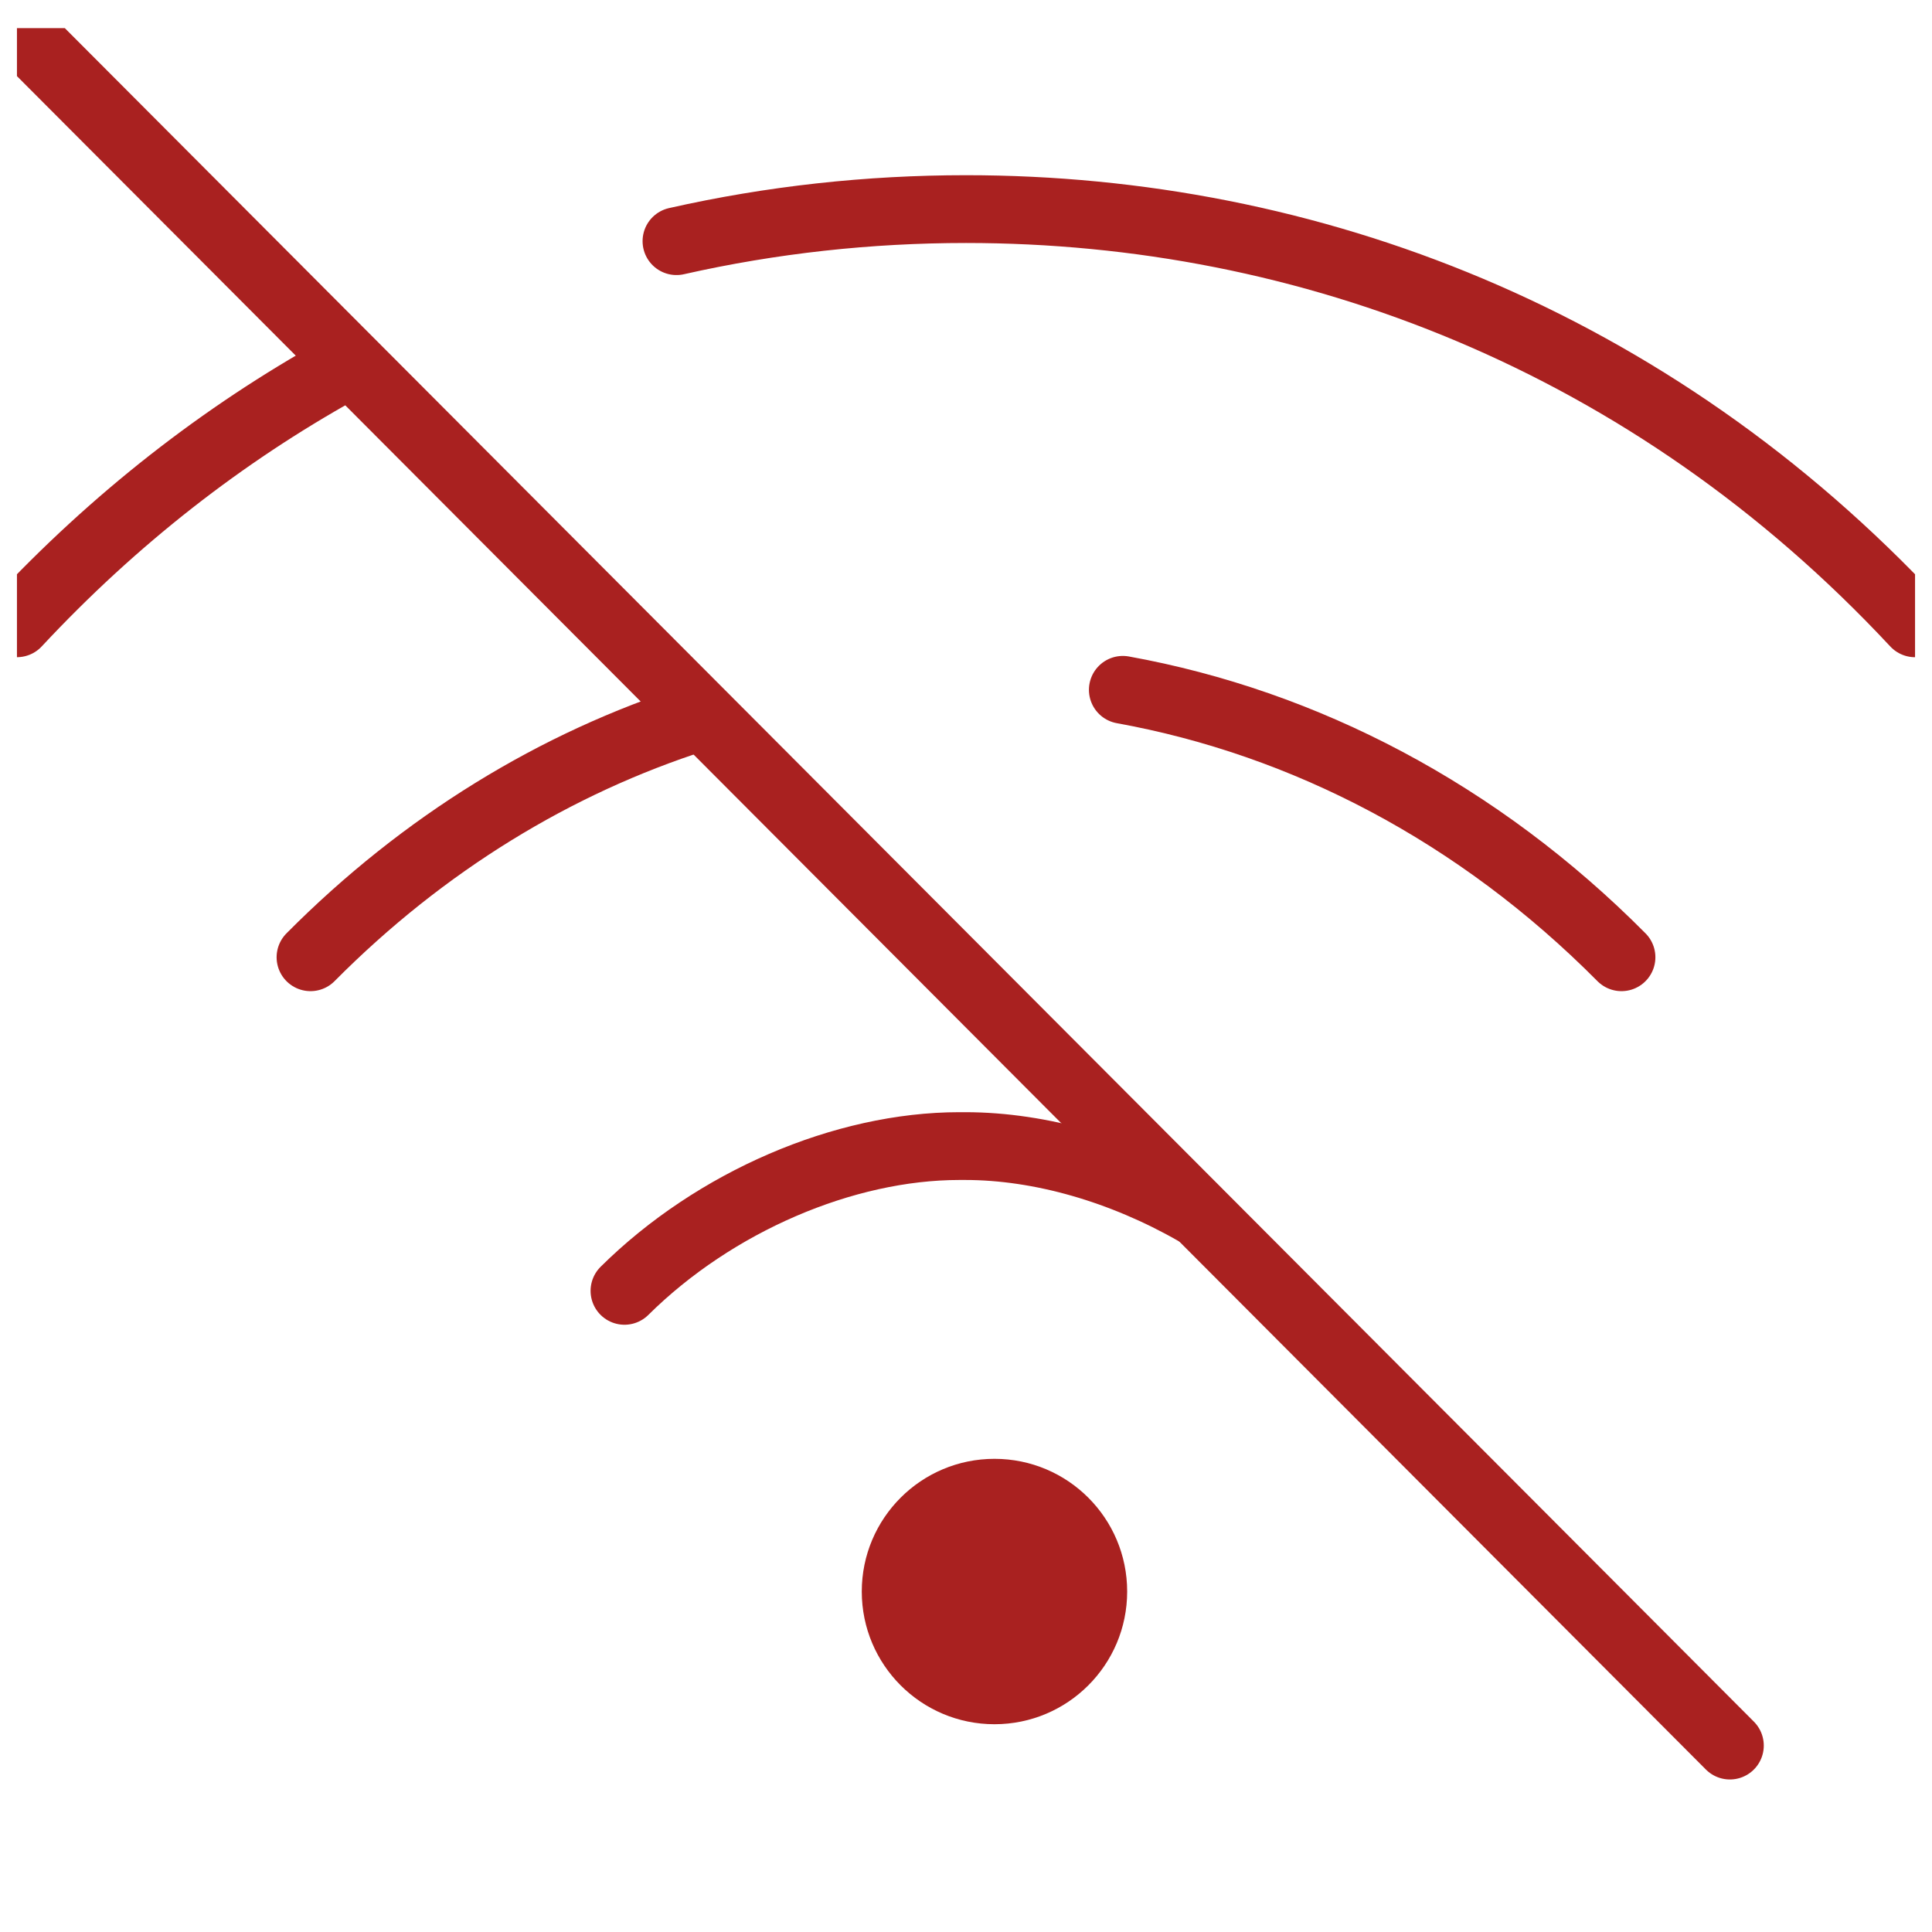
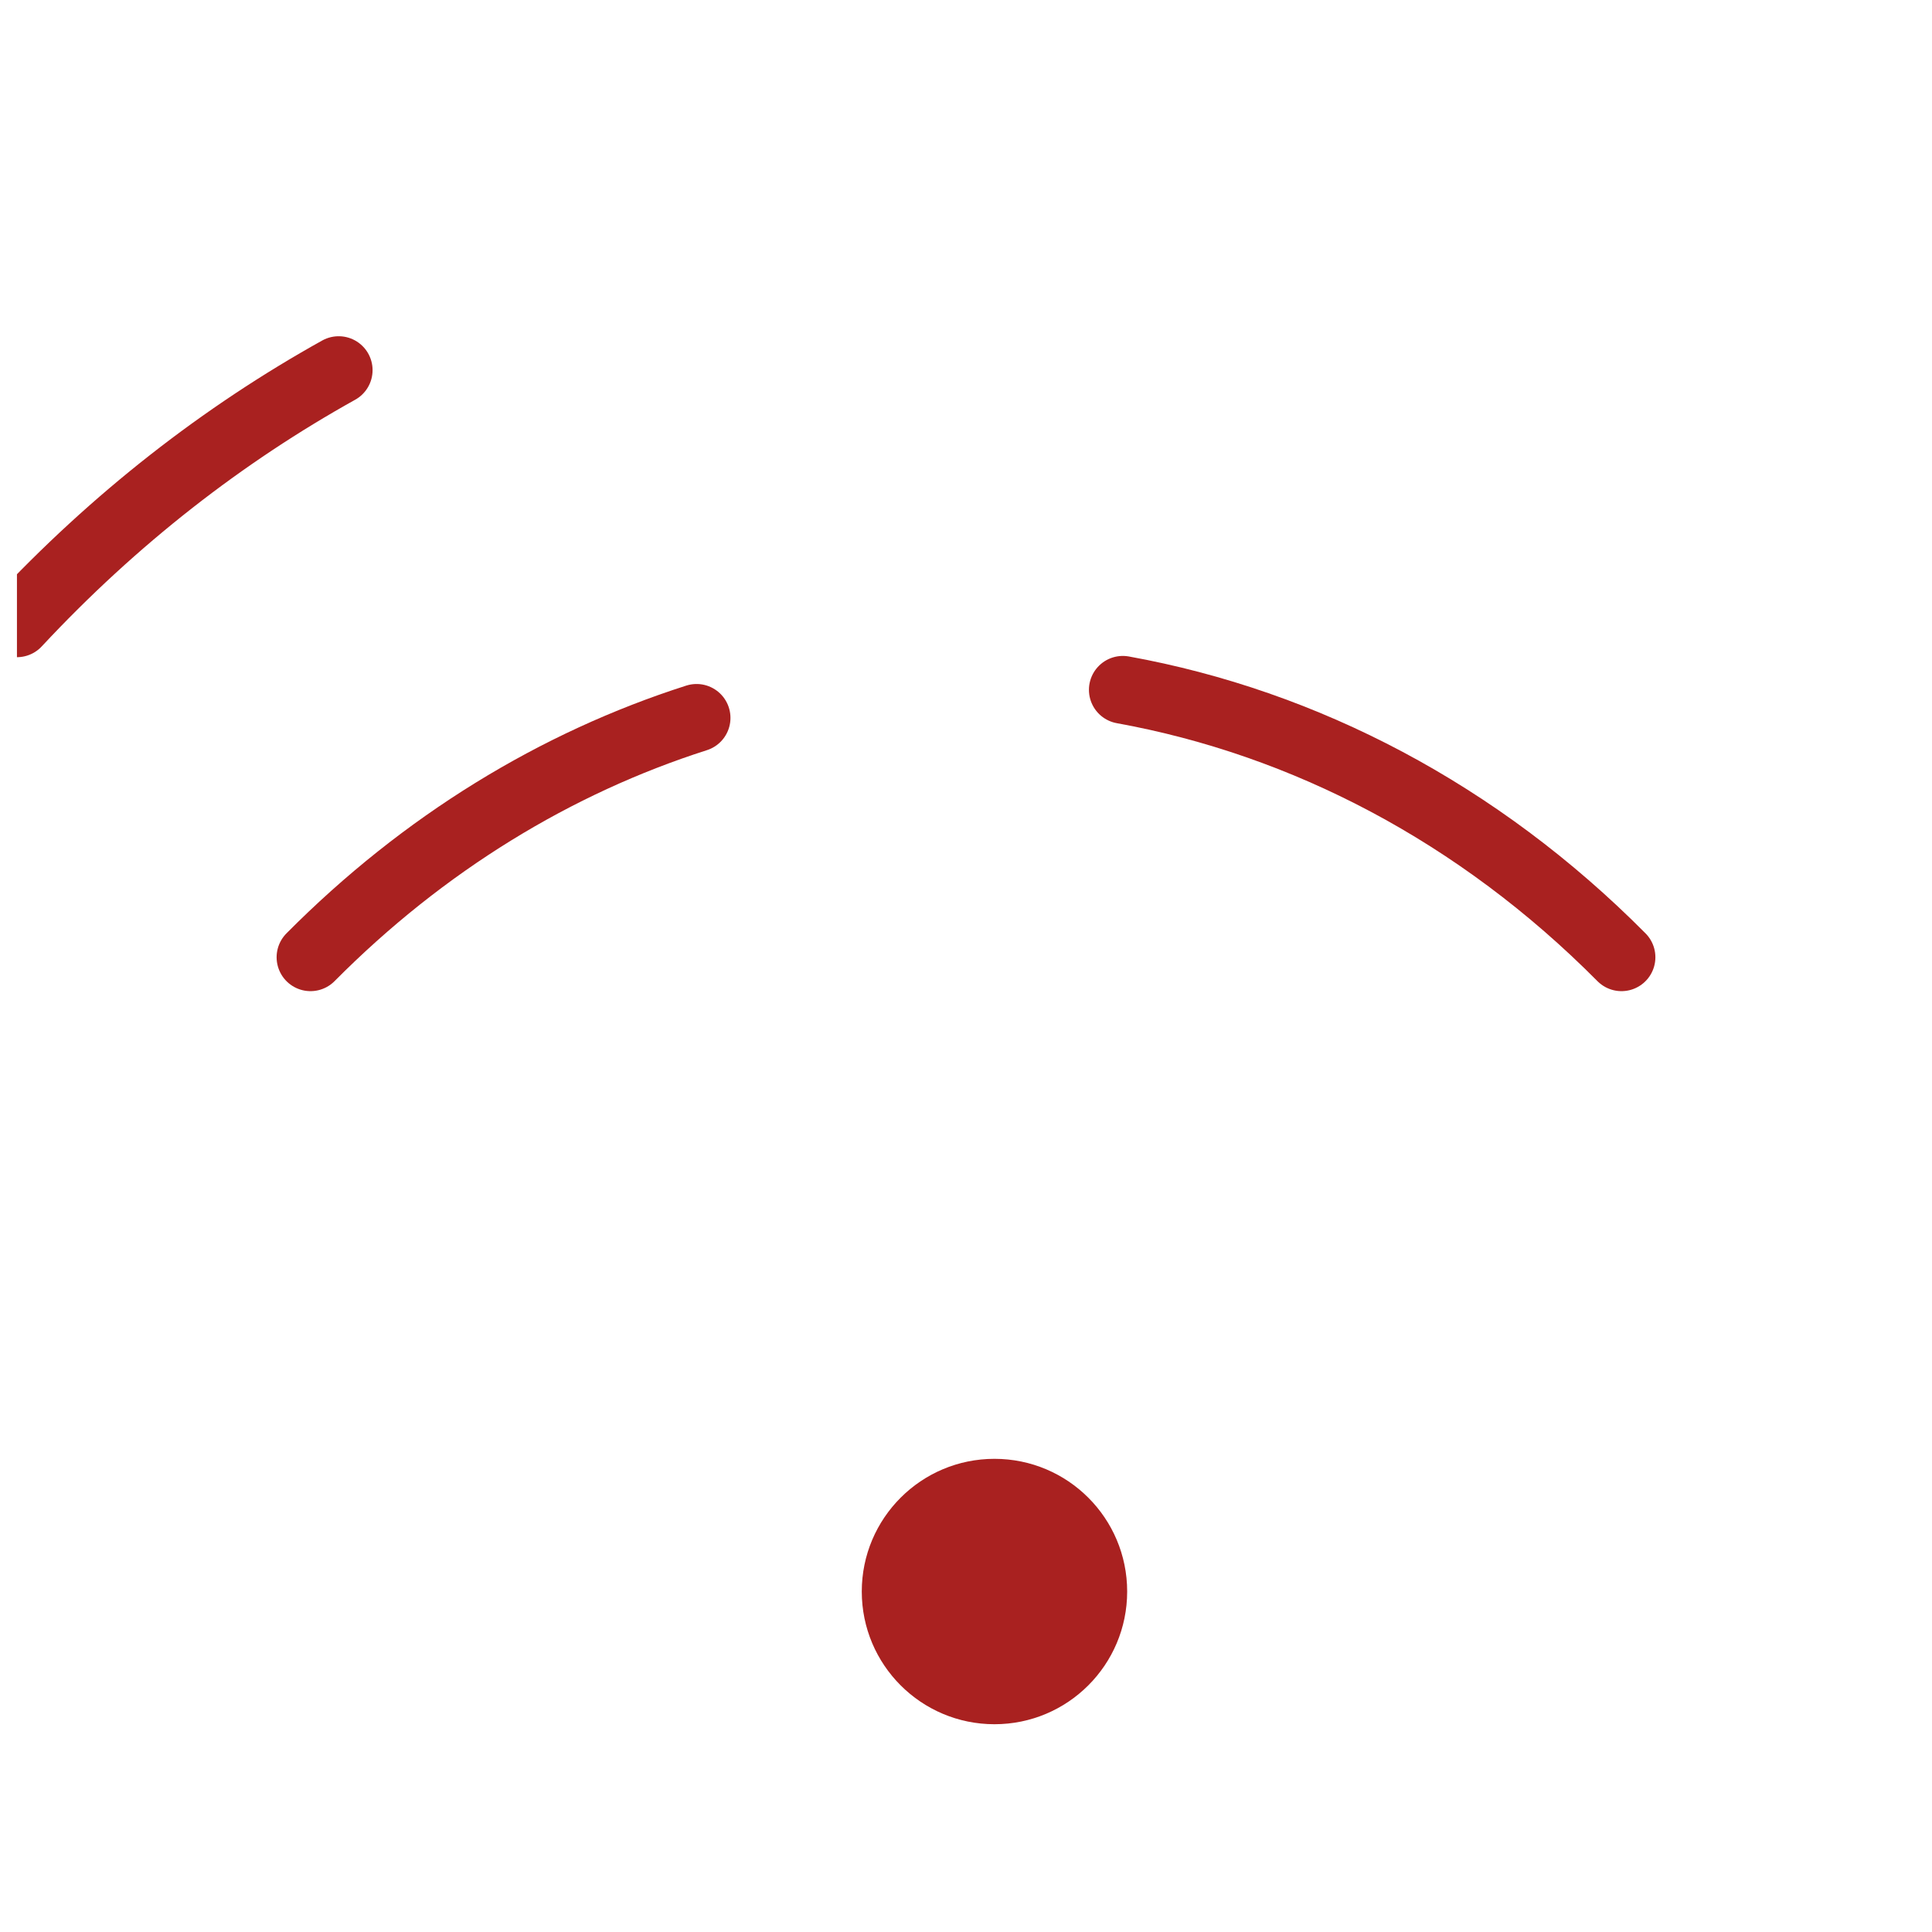
<svg xmlns="http://www.w3.org/2000/svg" width="57" height="57" viewBox="0 0 57 57" fill="none">
  <g clip-path="url(#clip0_812_8066)">
    <path d="M29.34 43.04C31.503 43.04 33.255 44.792 33.255 46.955C33.255 49.117 31.503 50.87 29.34 50.87C27.178 50.87 25.425 49.117 25.425 46.955C25.425 44.792 27.178 43.04 29.34 43.04Z" fill="#A92120" />
    <path d="M9.992 10.92C6.588 12.815 3.385 15.294 0.5 18.389" stroke="#A92120" stroke-width="2" stroke-linecap="round" />
-     <path d="M56.5 18.39C48.713 10.034 38.607 6.169 28.501 6.169H28.5C25.635 6.169 22.77 6.48 19.958 7.115" stroke="#A92120" stroke-width="2" stroke-linecap="round" />
    <path d="M20.551 21.18C16.408 22.504 12.504 24.874 9.161 28.242" stroke="#A92120" stroke-width="2" stroke-linecap="round" />
    <path d="M47.839 28.242C43.614 23.985 38.494 21.323 33.127 20.352" stroke="#A92120" stroke-width="2" stroke-linecap="round" />
-     <path d="M35.262 35.745C33.115 34.517 30.703 33.813 28.476 33.813H28.304C24.909 33.813 21.084 35.449 18.424 38.084" stroke="#A92120" stroke-width="2" stroke-linecap="round" />
-     <path d="M0.5 0.83L51.037 51.5" stroke="#A92120" stroke-width="2" stroke-linecap="round" />
  </g>
  <defs>
    <clipPath id="clip0_812_8066">
      <rect width="56" height="56" fill="white" transform="translate(0.5 0.83)" />
    </clipPath>
  </defs>
</svg>